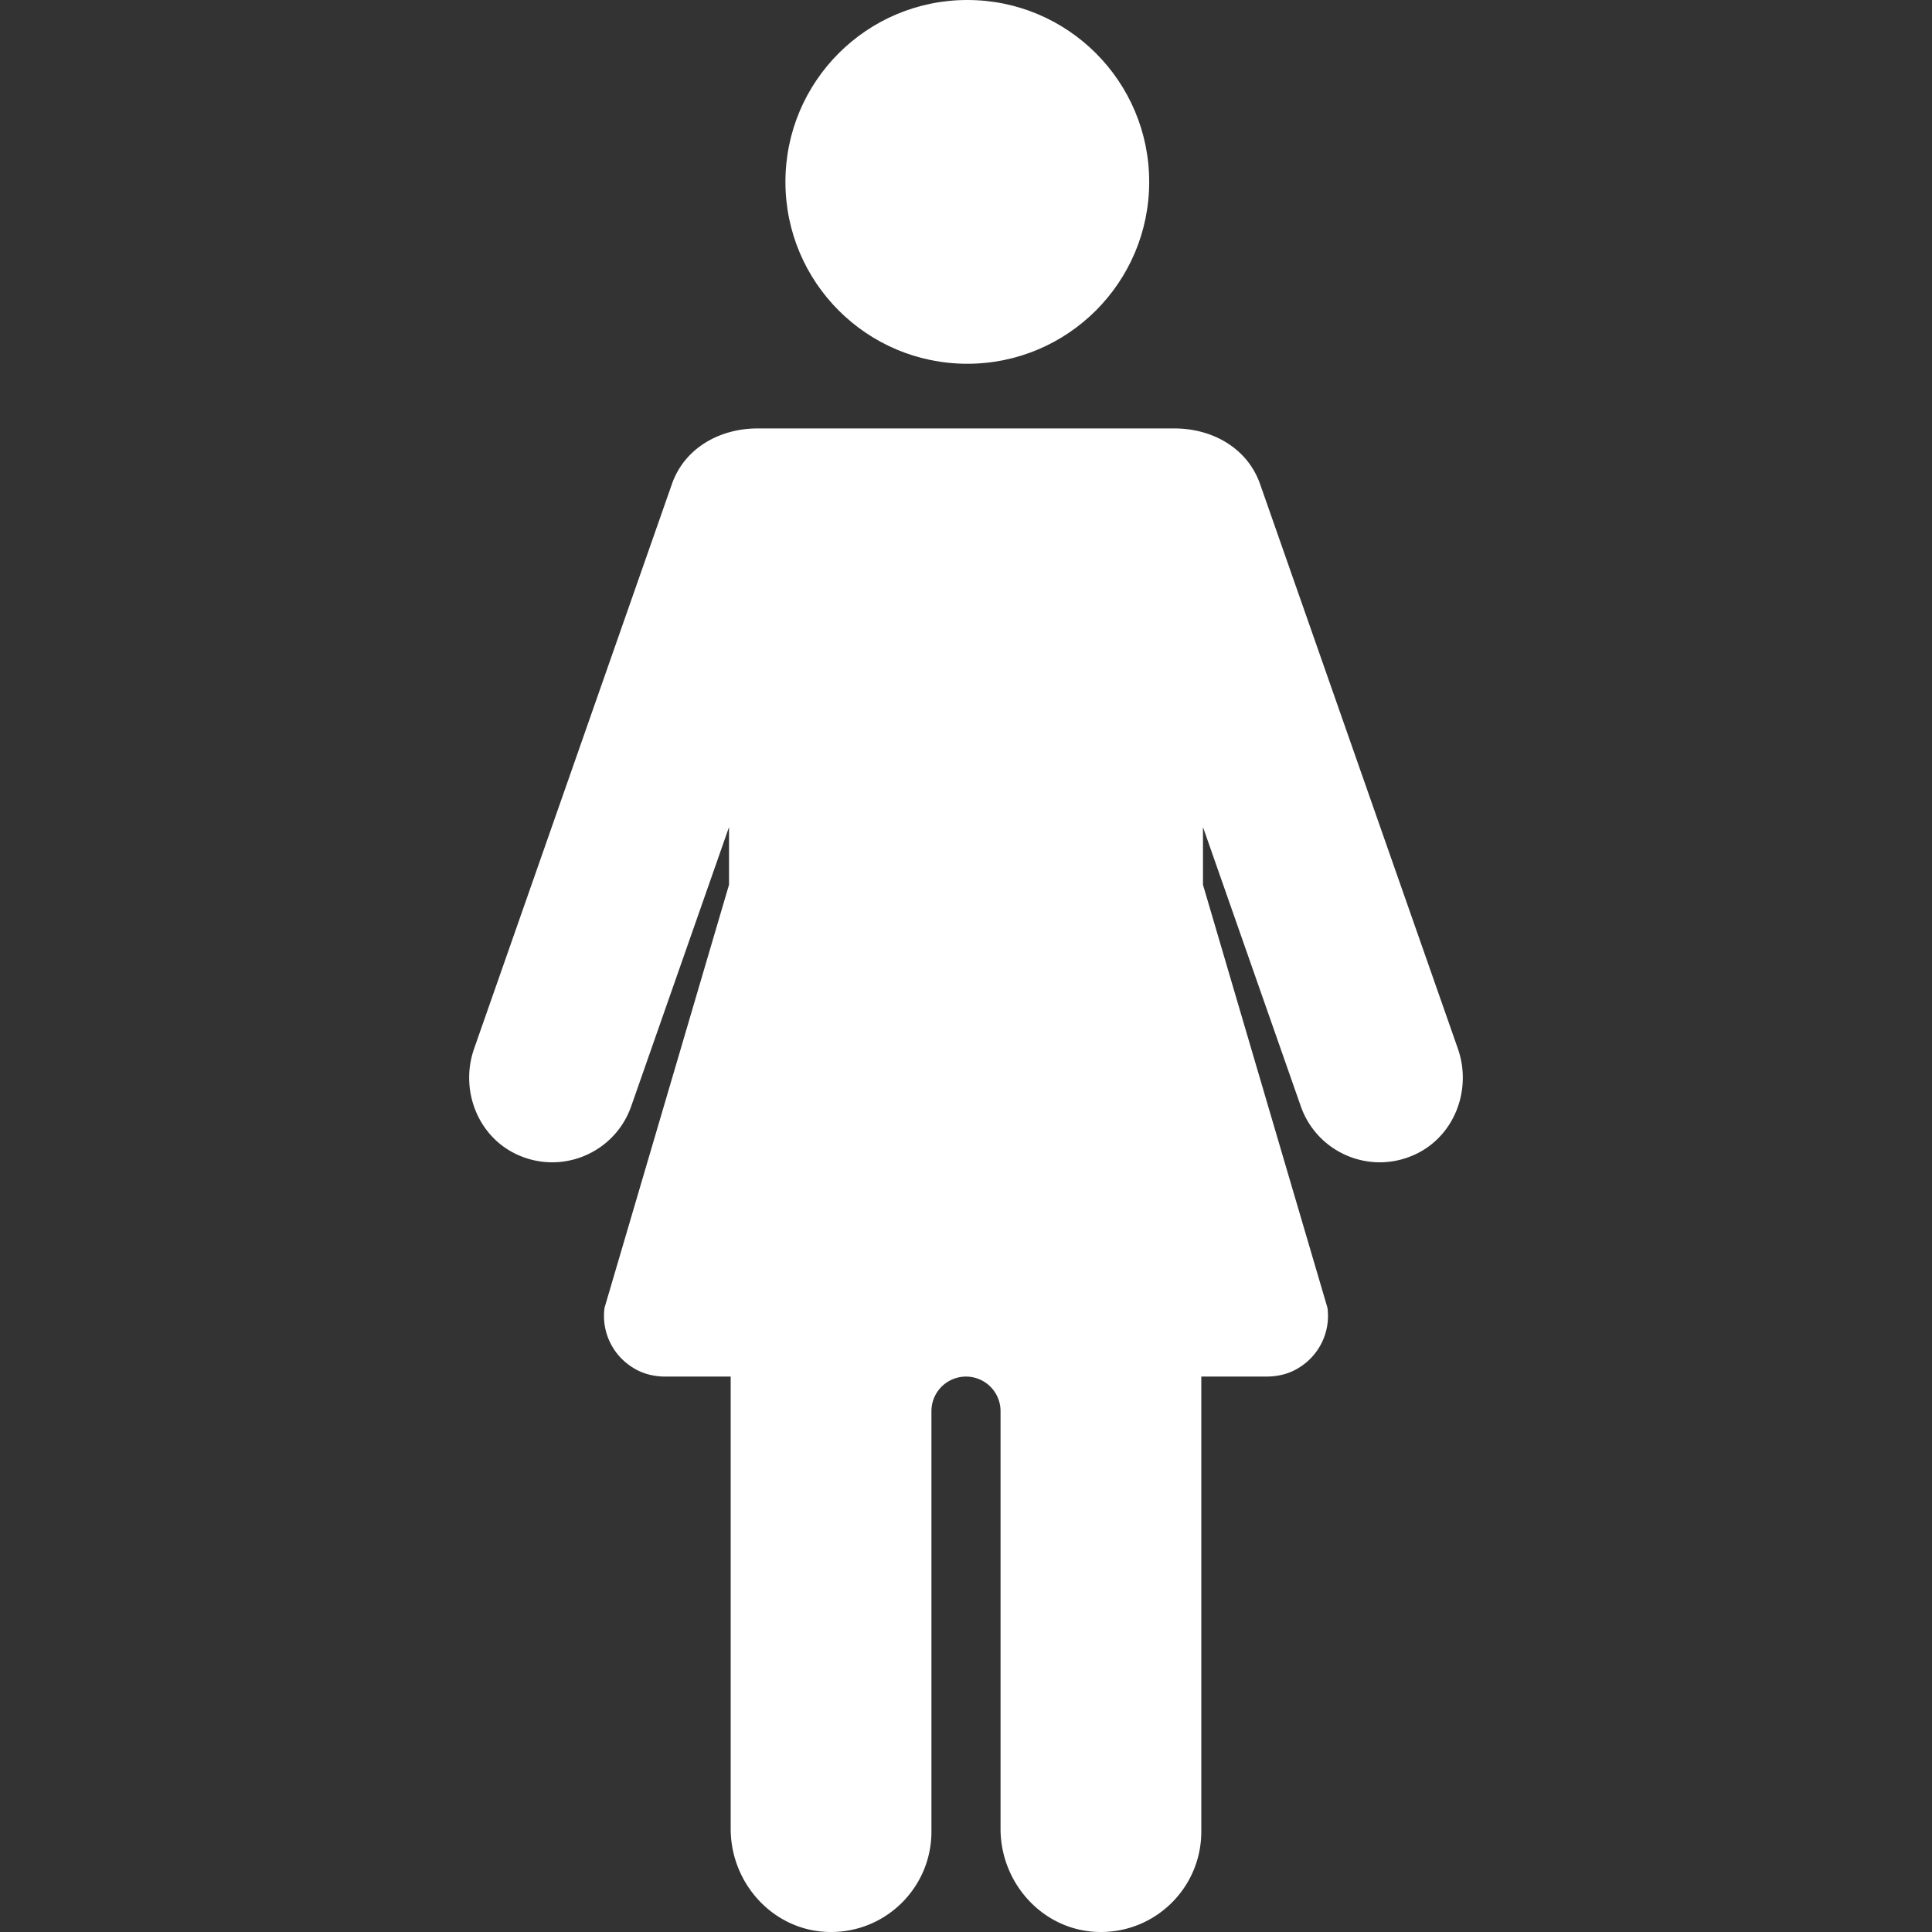
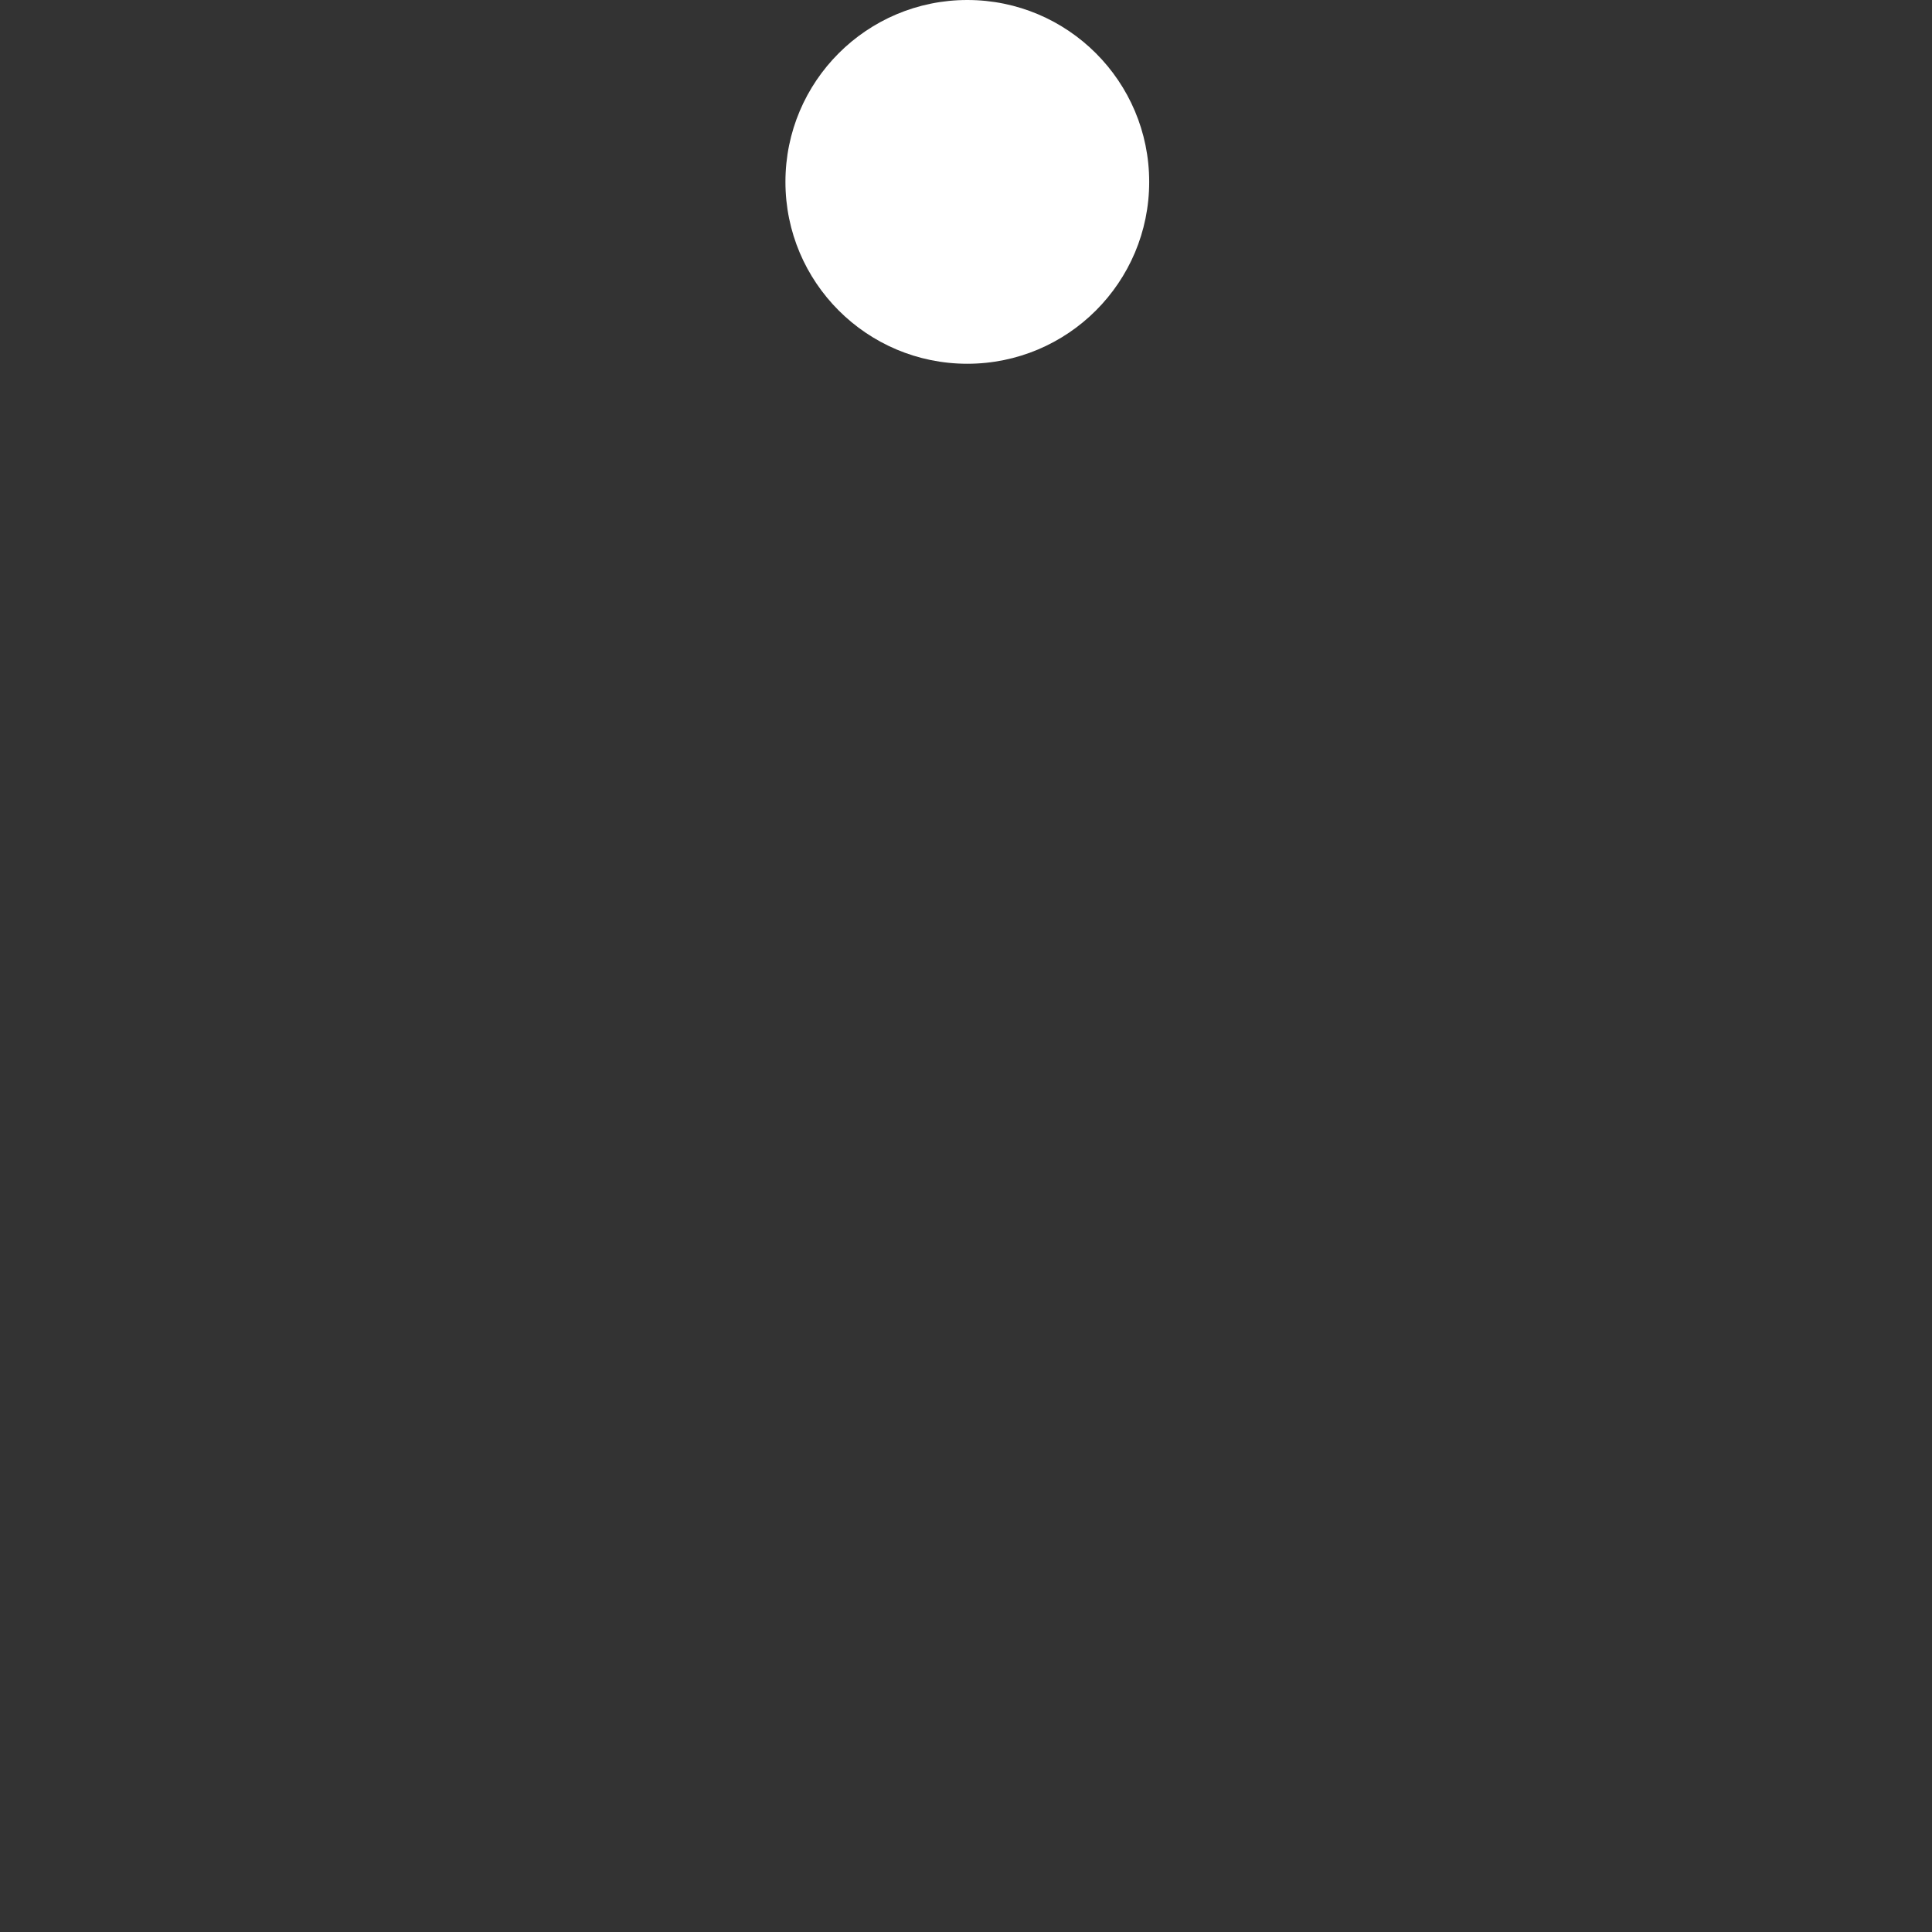
<svg xmlns="http://www.w3.org/2000/svg" version="1.1" width="512" height="512" x="0" y="0" viewBox="0 0 307.996 307.996" style="enable-background:new 0 0 512 512" xml:space="preserve">
  <rect x="0" y="0" width="307.996" height="307.996" fill="#333333" stroke="none" />
  <g>
-     <path d="m232.411 167.171-31.529-89.995c-2.045-5.838-7.724-8.873-13.633-8.873h-66.503c-5.909 0-11.587 3.035-13.633 8.873l-31.529 89.995c-2.3 6.565.561 14.016 6.89 16.904a13.365 13.365 0 0 0 5.564 1.218c5.507 0 10.661-3.438 12.585-8.929l15.596-44.515v9.194L96.375 208.48c-.539 3.963 1.413 7.983 5.224 9.947 1.39.716 2.956 1.026 4.519 1.026h10.367v72.09c0 8.616 6.621 16.03 15.228 16.435 9.189.433 16.775-6.89 16.775-15.984v-67.032a5.509 5.509 0 0 1 11.018 0v66.58c0 8.616 6.622 16.03 15.228 16.435 9.189.433 16.775-6.89 16.775-15.984v-72.542h10.367c1.564 0 3.129-.31 4.519-1.026 3.81-1.964 5.763-5.984 5.224-9.947l-19.843-67.436v-9.194l15.596 44.515c1.924 5.491 7.078 8.929 12.585 8.929 1.851 0 3.743-.387 5.564-1.219 6.33-2.886 9.19-10.337 6.89-16.902z" fill="#ffffff" data-original="#000000" opacity="1" />
    <circle cx="154.207" cy="28.995" r="28.995" fill="#ffffff" data-original="#000000" opacity="1" />
  </g>
</svg>